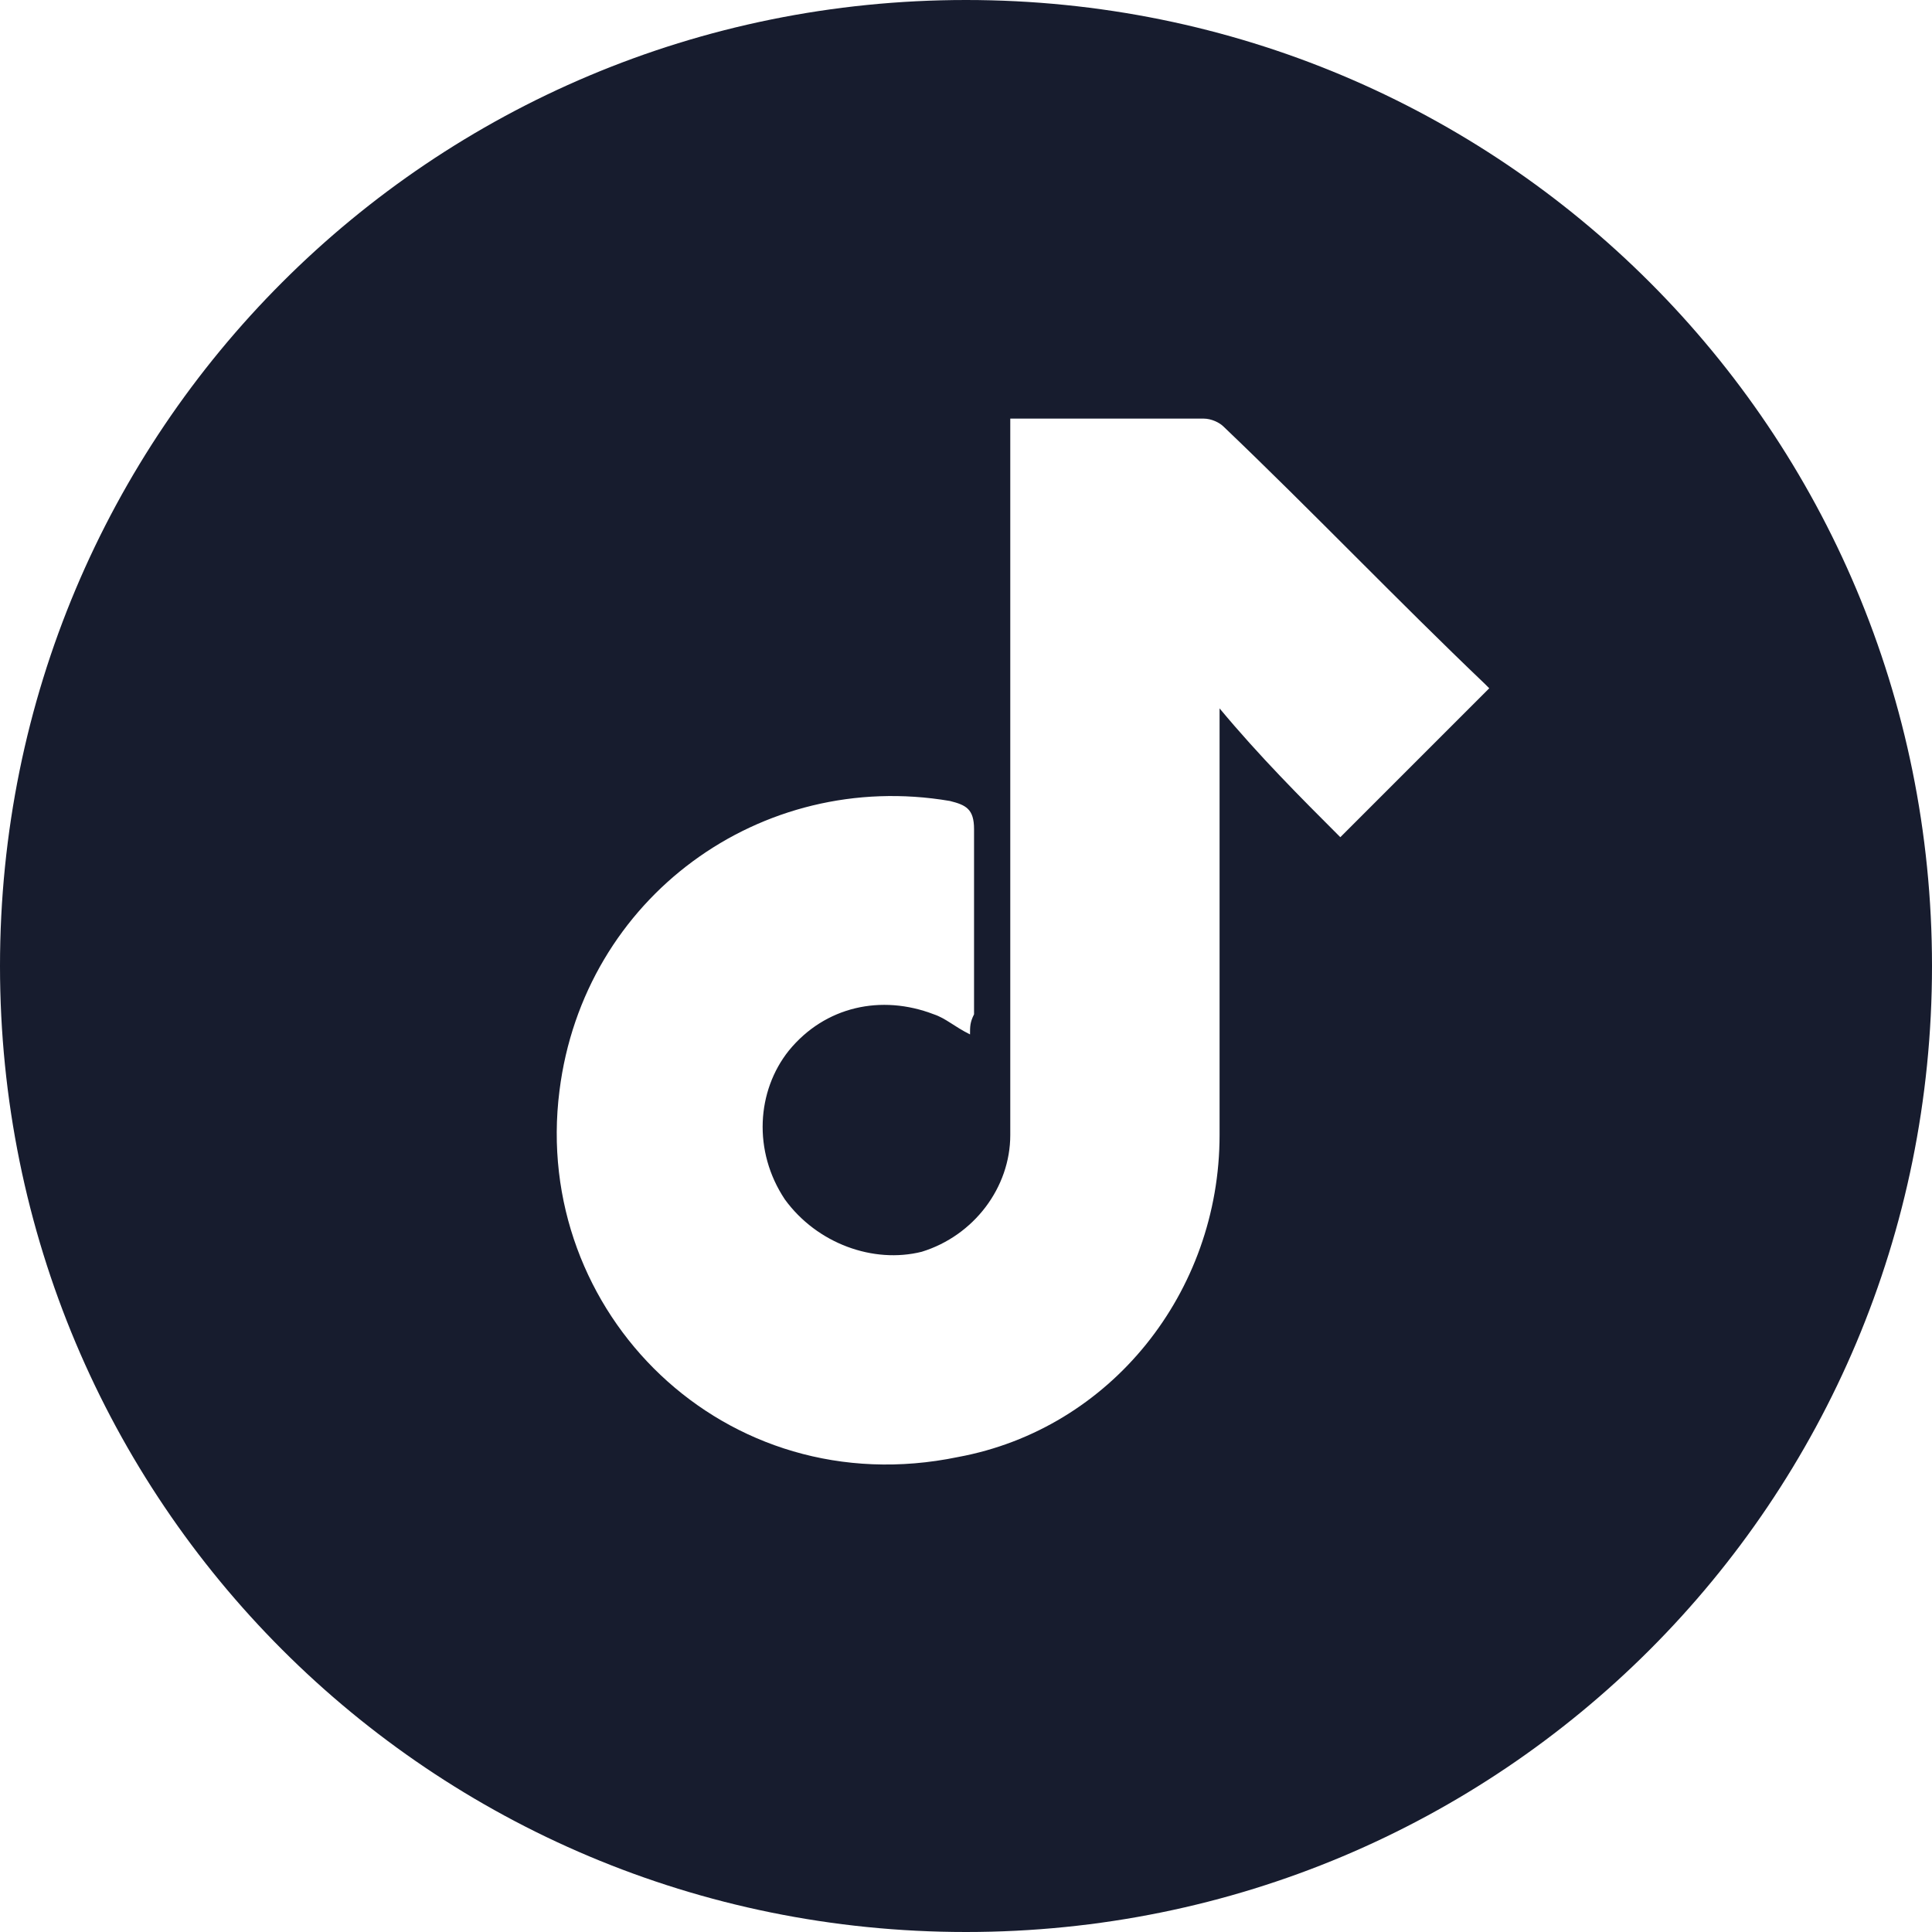
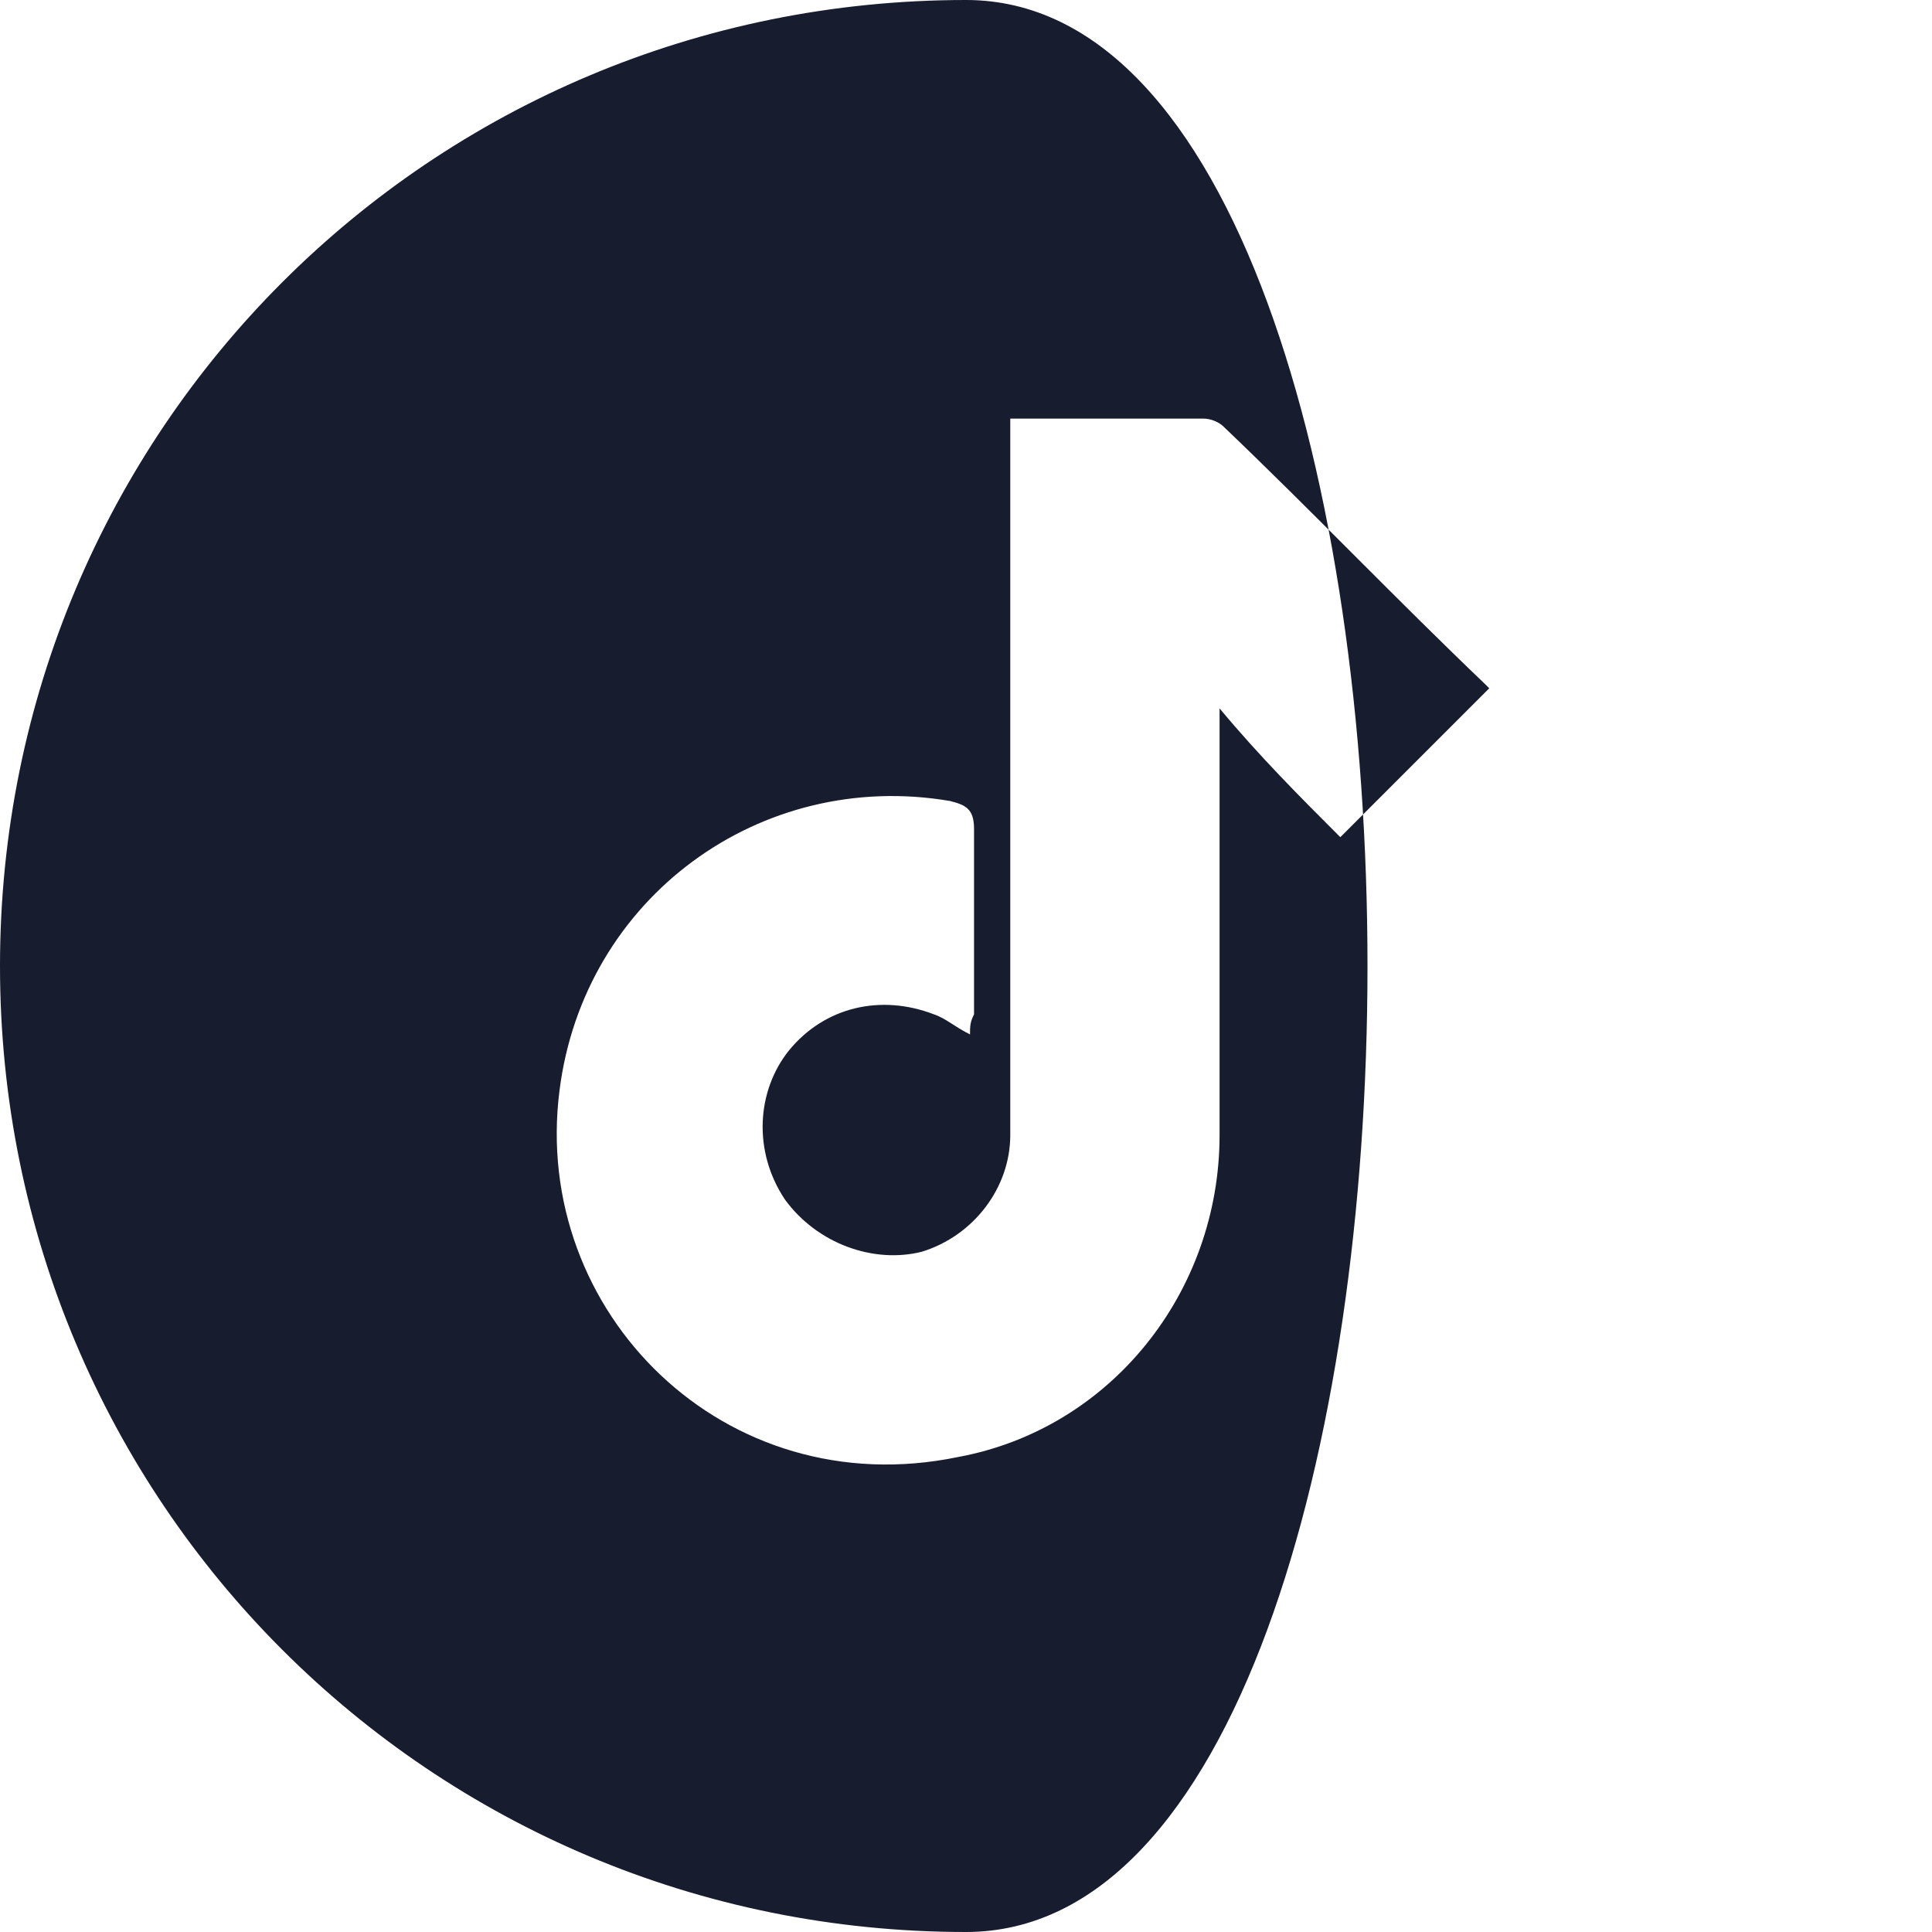
<svg xmlns="http://www.w3.org/2000/svg" version="1.1" id="Layer_1" x="0px" y="0px" viewBox="0 0 48 48" style="enable-background:new 0 0 48 48;" xml:space="preserve">
  <style type="text/css">
	.st0{fill:#171C2E;}
</style>
-   <path class="st0" d="M24,0C10.7,0,0,10.7,0,24s10.7,24,24,24s24-10.7,24-24S37.3,0,24,0z M24.1,25.7c-0.4-0.2-0.6-0.4-0.9-0.5  c-1.3-0.5-2.7-0.2-3.6,0.9c-0.8,1-0.9,2.5-0.1,3.7c0.8,1.1,2.2,1.6,3.4,1.3c1.3-0.4,2.2-1.6,2.2-2.9c0-5.7,0-11.5,0-17.2  c0-0.2,0-0.4,0-0.6c0.3,0,0.5,0,0.7,0c1.4,0,2.7,0,4.1,0c0.2,0,0.4,0.1,0.5,0.2c2.2,2.1,4.3,4.3,6.5,6.4c0,0,0.1,0.1,0.1,0.1  c-1.2,1.2-2.4,2.4-3.7,3.7c-1-1-2-2-3-3.2c0,0.3,0,0.4,0,0.6c0,3.3,0,6.7,0,10c0,3.9-2.7,7.3-6.5,8c-5.8,1.2-10.6-3.6-9.9-9.1  c0.6-4.8,5-8,9.7-7.2c0.4,0.1,0.6,0.2,0.6,0.7c0,1.5,0,3.1,0,4.6C24.1,25.4,24.1,25.5,24.1,25.7z" />
+   <path class="st0" d="M24,0C10.7,0,0,10.7,0,24s10.7,24,24,24S37.3,0,24,0z M24.1,25.7c-0.4-0.2-0.6-0.4-0.9-0.5  c-1.3-0.5-2.7-0.2-3.6,0.9c-0.8,1-0.9,2.5-0.1,3.7c0.8,1.1,2.2,1.6,3.4,1.3c1.3-0.4,2.2-1.6,2.2-2.9c0-5.7,0-11.5,0-17.2  c0-0.2,0-0.4,0-0.6c0.3,0,0.5,0,0.7,0c1.4,0,2.7,0,4.1,0c0.2,0,0.4,0.1,0.5,0.2c2.2,2.1,4.3,4.3,6.5,6.4c0,0,0.1,0.1,0.1,0.1  c-1.2,1.2-2.4,2.4-3.7,3.7c-1-1-2-2-3-3.2c0,0.3,0,0.4,0,0.6c0,3.3,0,6.7,0,10c0,3.9-2.7,7.3-6.5,8c-5.8,1.2-10.6-3.6-9.9-9.1  c0.6-4.8,5-8,9.7-7.2c0.4,0.1,0.6,0.2,0.6,0.7c0,1.5,0,3.1,0,4.6C24.1,25.4,24.1,25.5,24.1,25.7z" />
</svg>